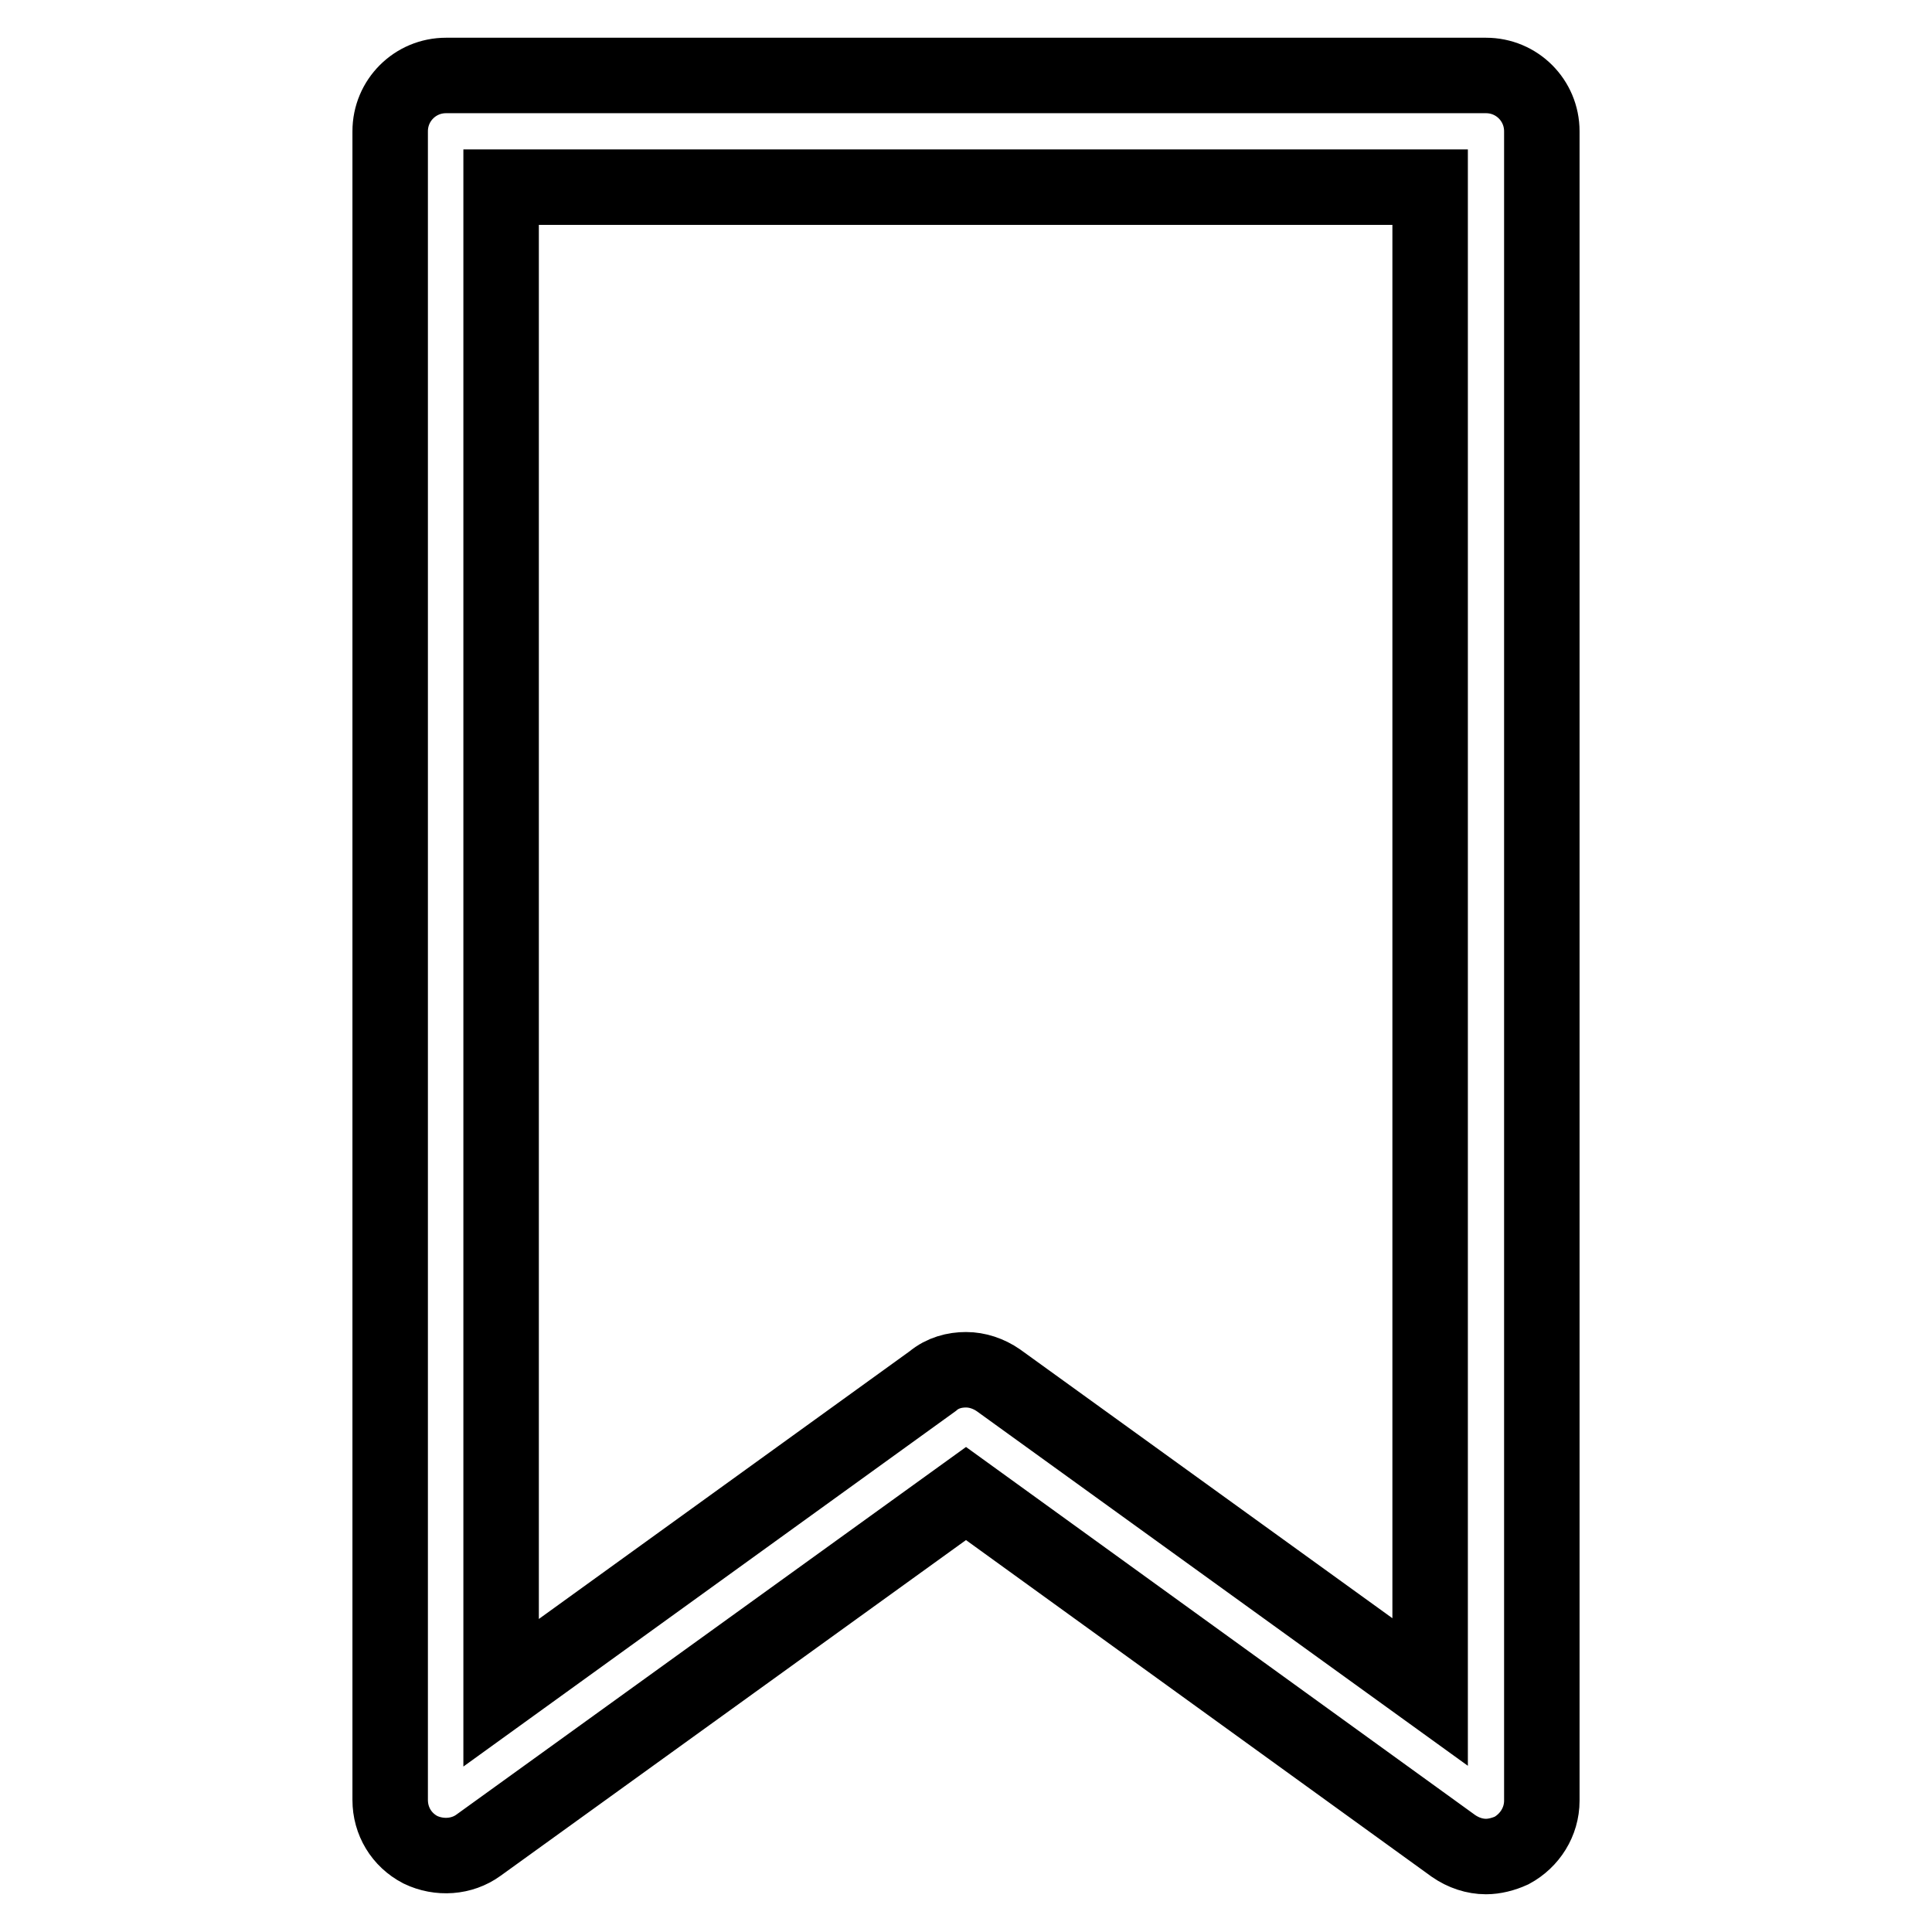
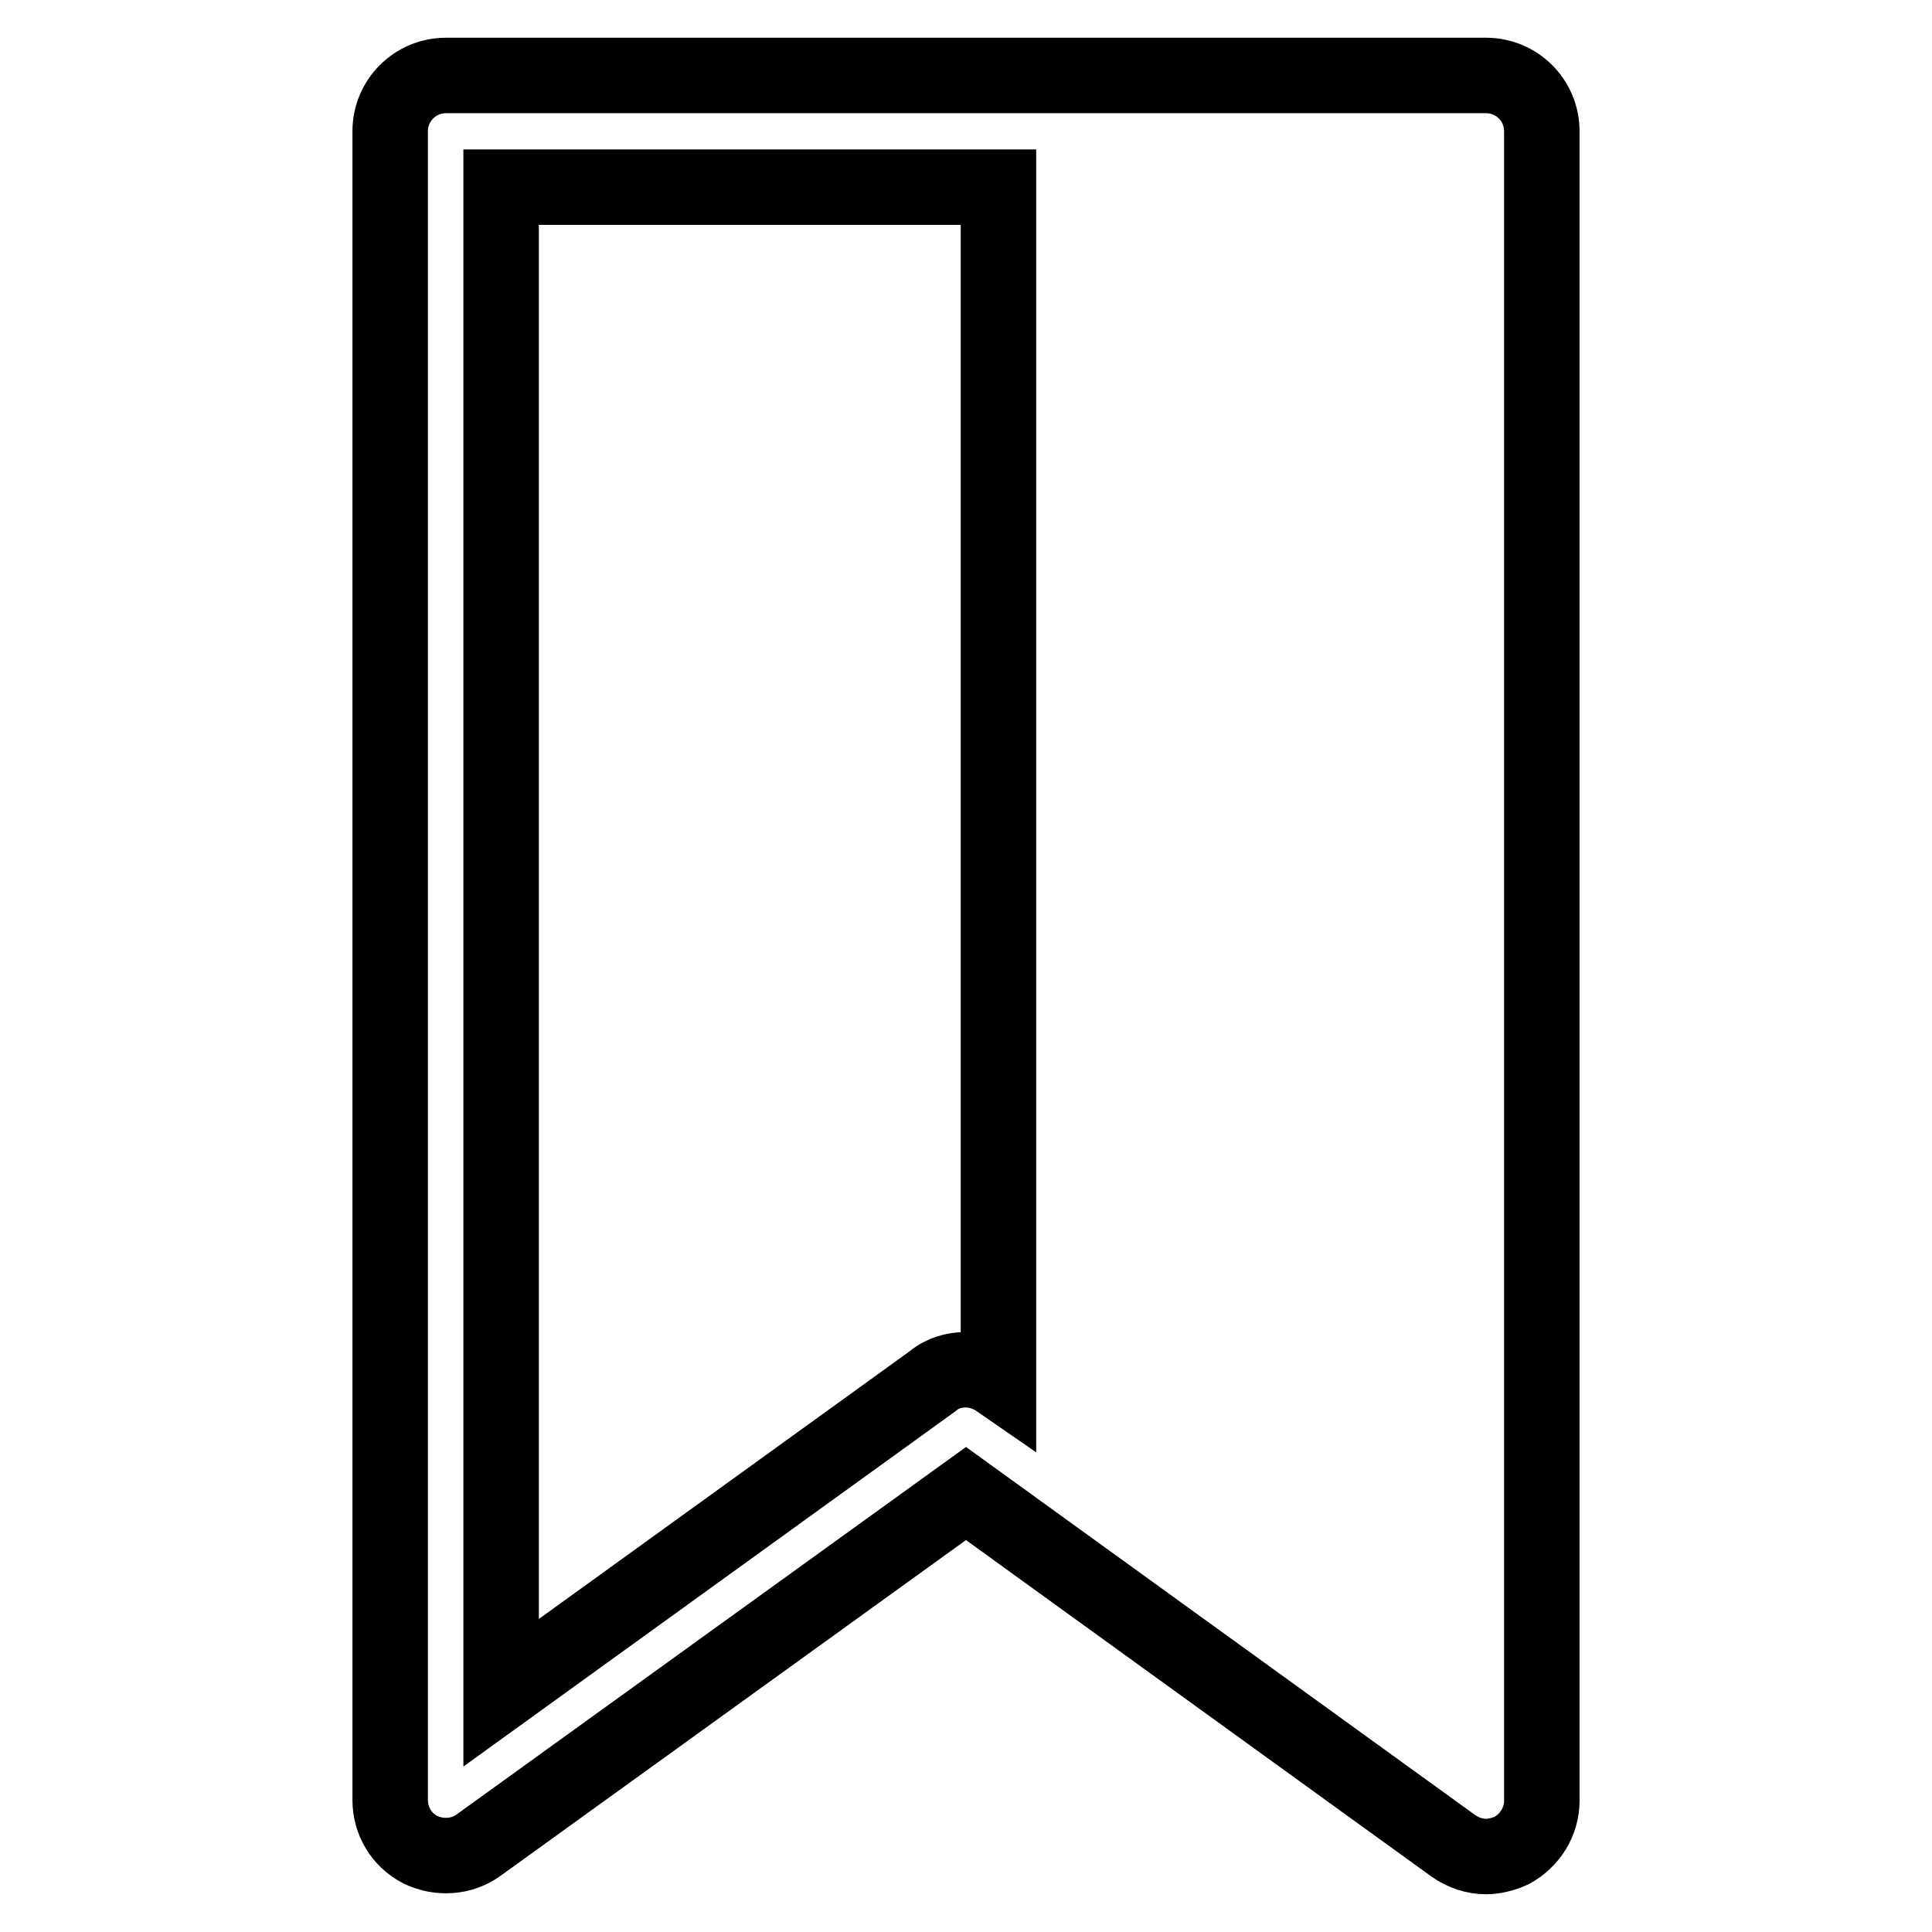
<svg xmlns="http://www.w3.org/2000/svg" version="1.1" x="0px" y="0px" viewBox="0 0 256 256" enable-background="new 0 0 256 256" xml:space="preserve">
  <g>
-     <path stroke-width="10" fill-opacity="0" stroke="#000000" d="M196.9,246c-1.5,0-3-0.5-4.3-1.4L128,197.9l-64.6,46.6c-2.2,1.6-5.2,1.8-7.7,0.6c-2.5-1.3-4-3.8-4-6.6V17.4 c0-4.1,3.3-7.4,7.4-7.4h137.8c4.1,0,7.4,3.3,7.4,7.4v221.2c0,2.8-1.6,5.3-4,6.6C199.2,245.7,198,246,196.9,246L196.9,246z  M128,181.5c1.5,0,3,0.5,4.3,1.4l57.2,41.3V24.8H66.4v199.5l57.2-41.3C124.9,181.9,126.5,181.5,128,181.5z" />
+     <path stroke-width="10" fill-opacity="0" stroke="#000000" d="M196.9,246c-1.5,0-3-0.5-4.3-1.4L128,197.9l-64.6,46.6c-2.2,1.6-5.2,1.8-7.7,0.6c-2.5-1.3-4-3.8-4-6.6V17.4 c0-4.1,3.3-7.4,7.4-7.4h137.8c4.1,0,7.4,3.3,7.4,7.4v221.2c0,2.8-1.6,5.3-4,6.6C199.2,245.7,198,246,196.9,246L196.9,246z  M128,181.5c1.5,0,3,0.5,4.3,1.4V24.8H66.4v199.5l57.2-41.3C124.9,181.9,126.5,181.5,128,181.5z" />
  </g>
</svg>